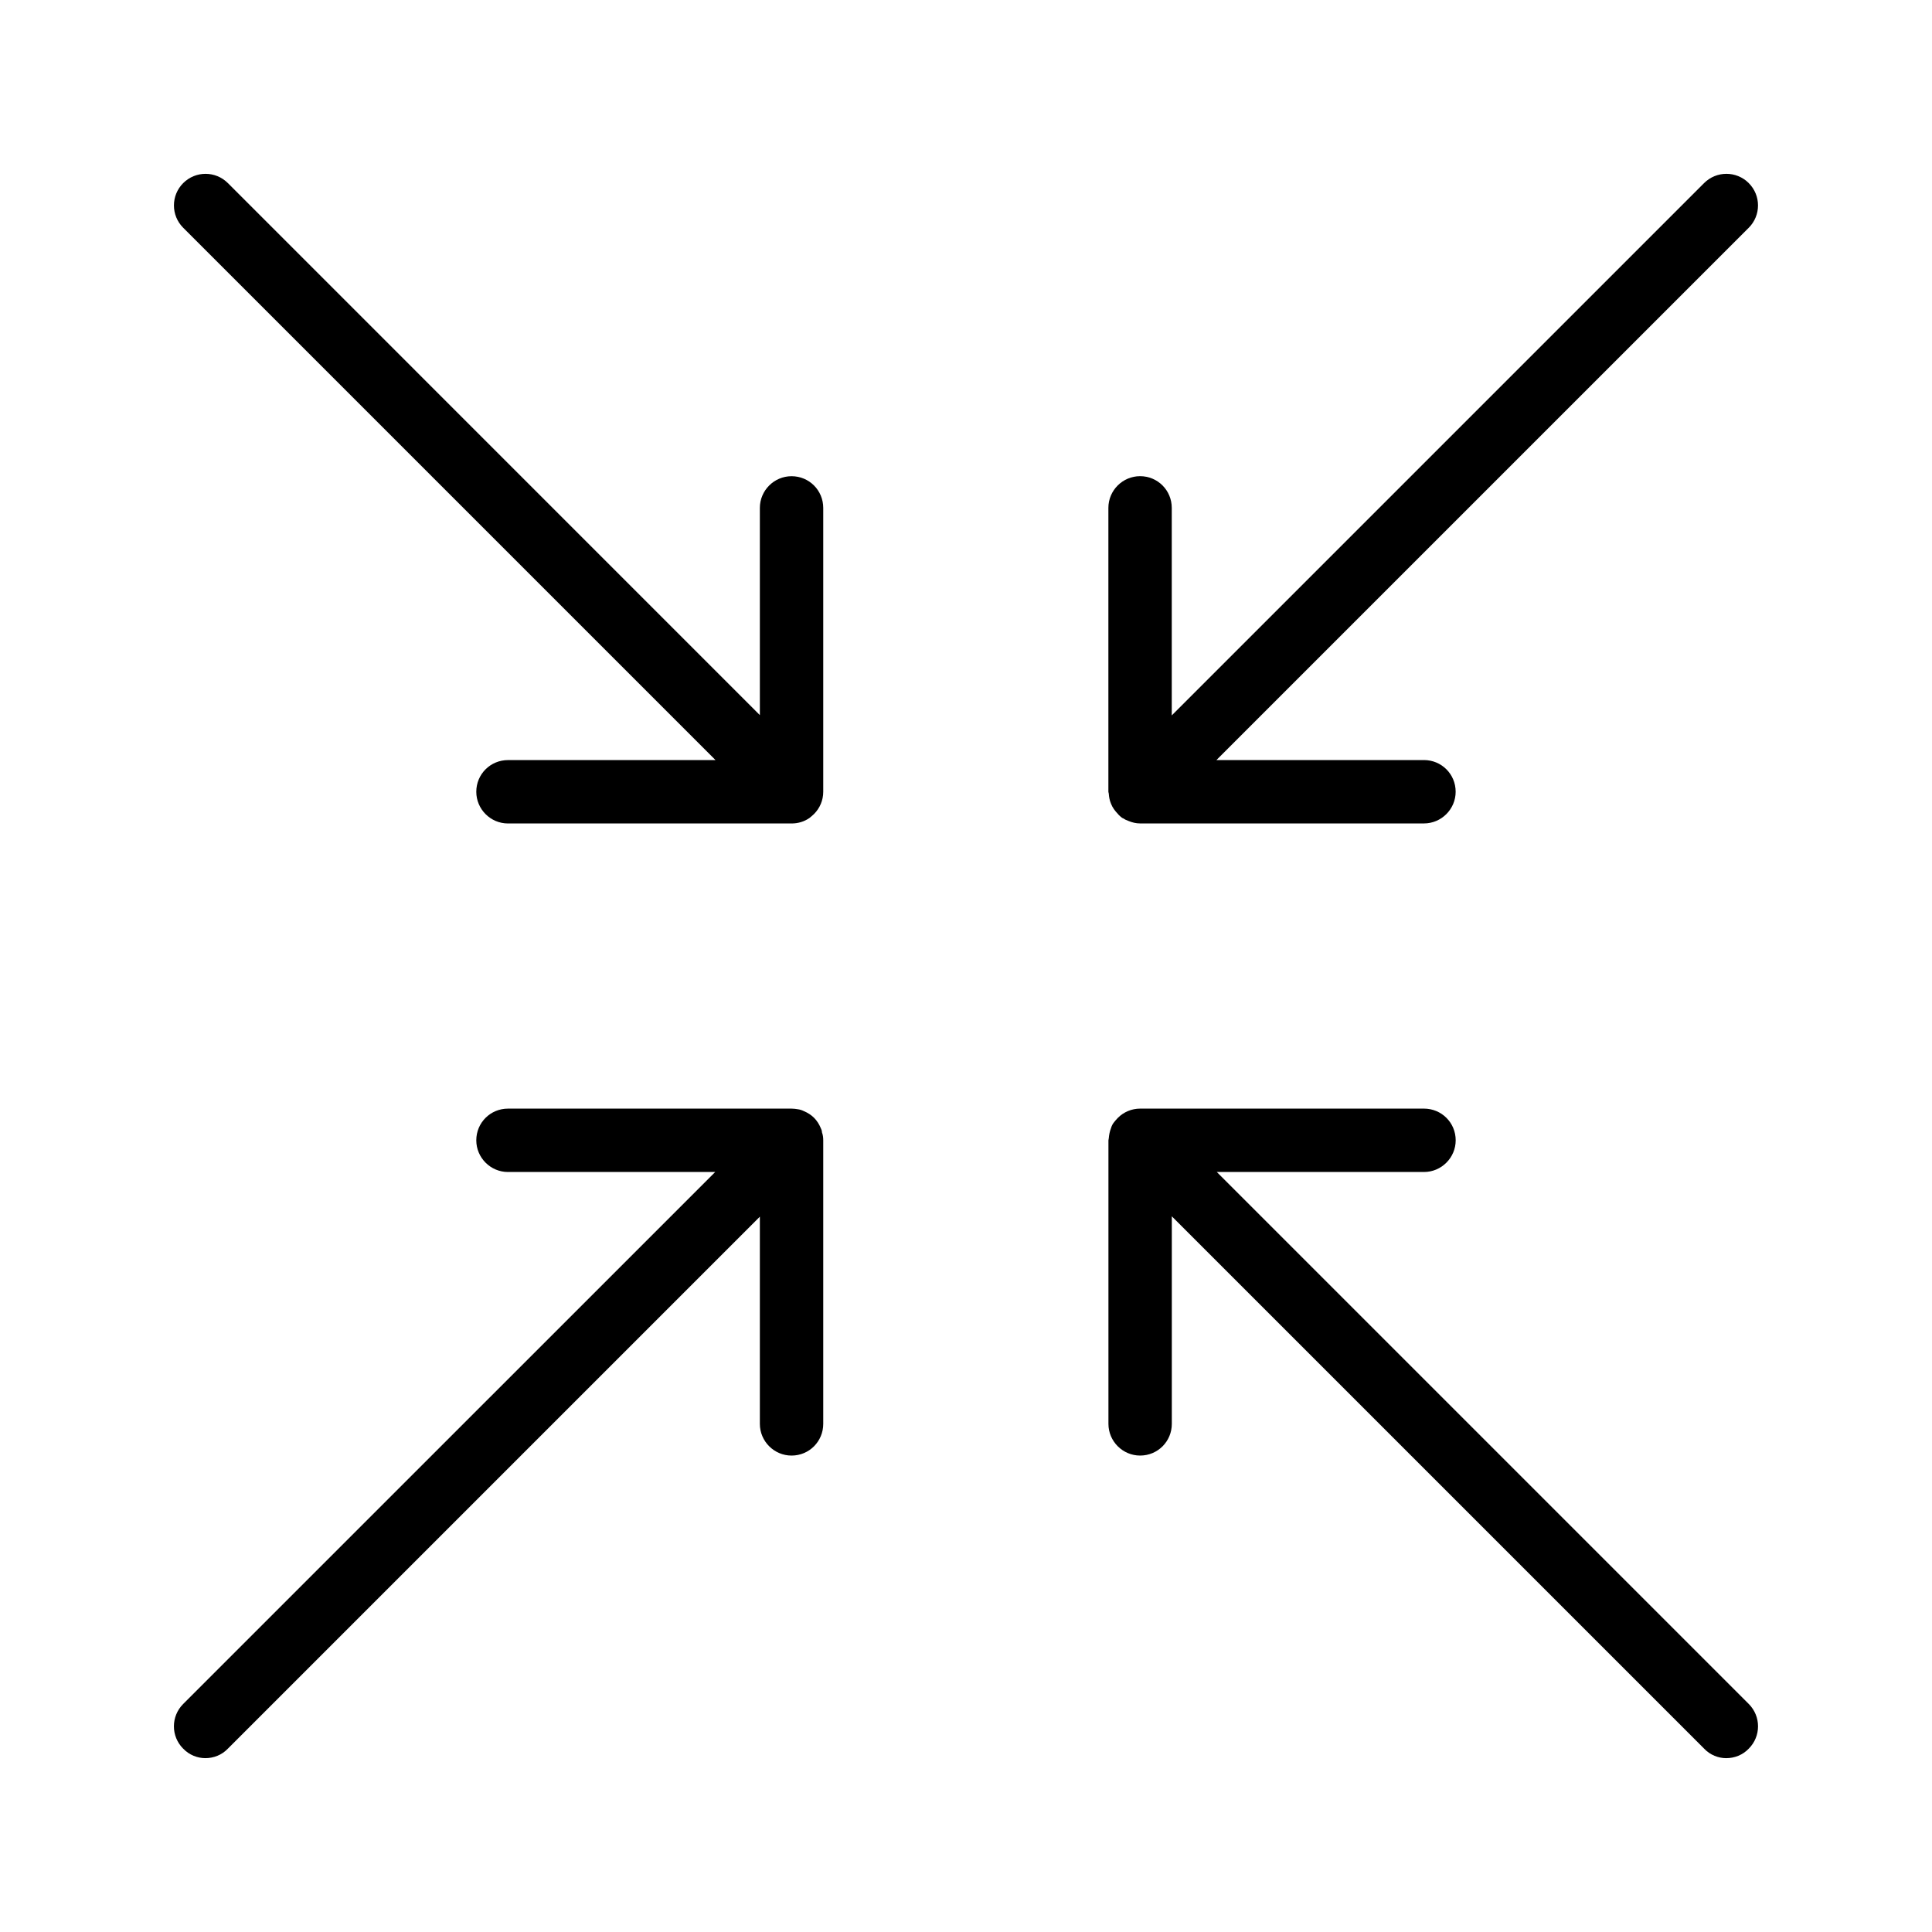
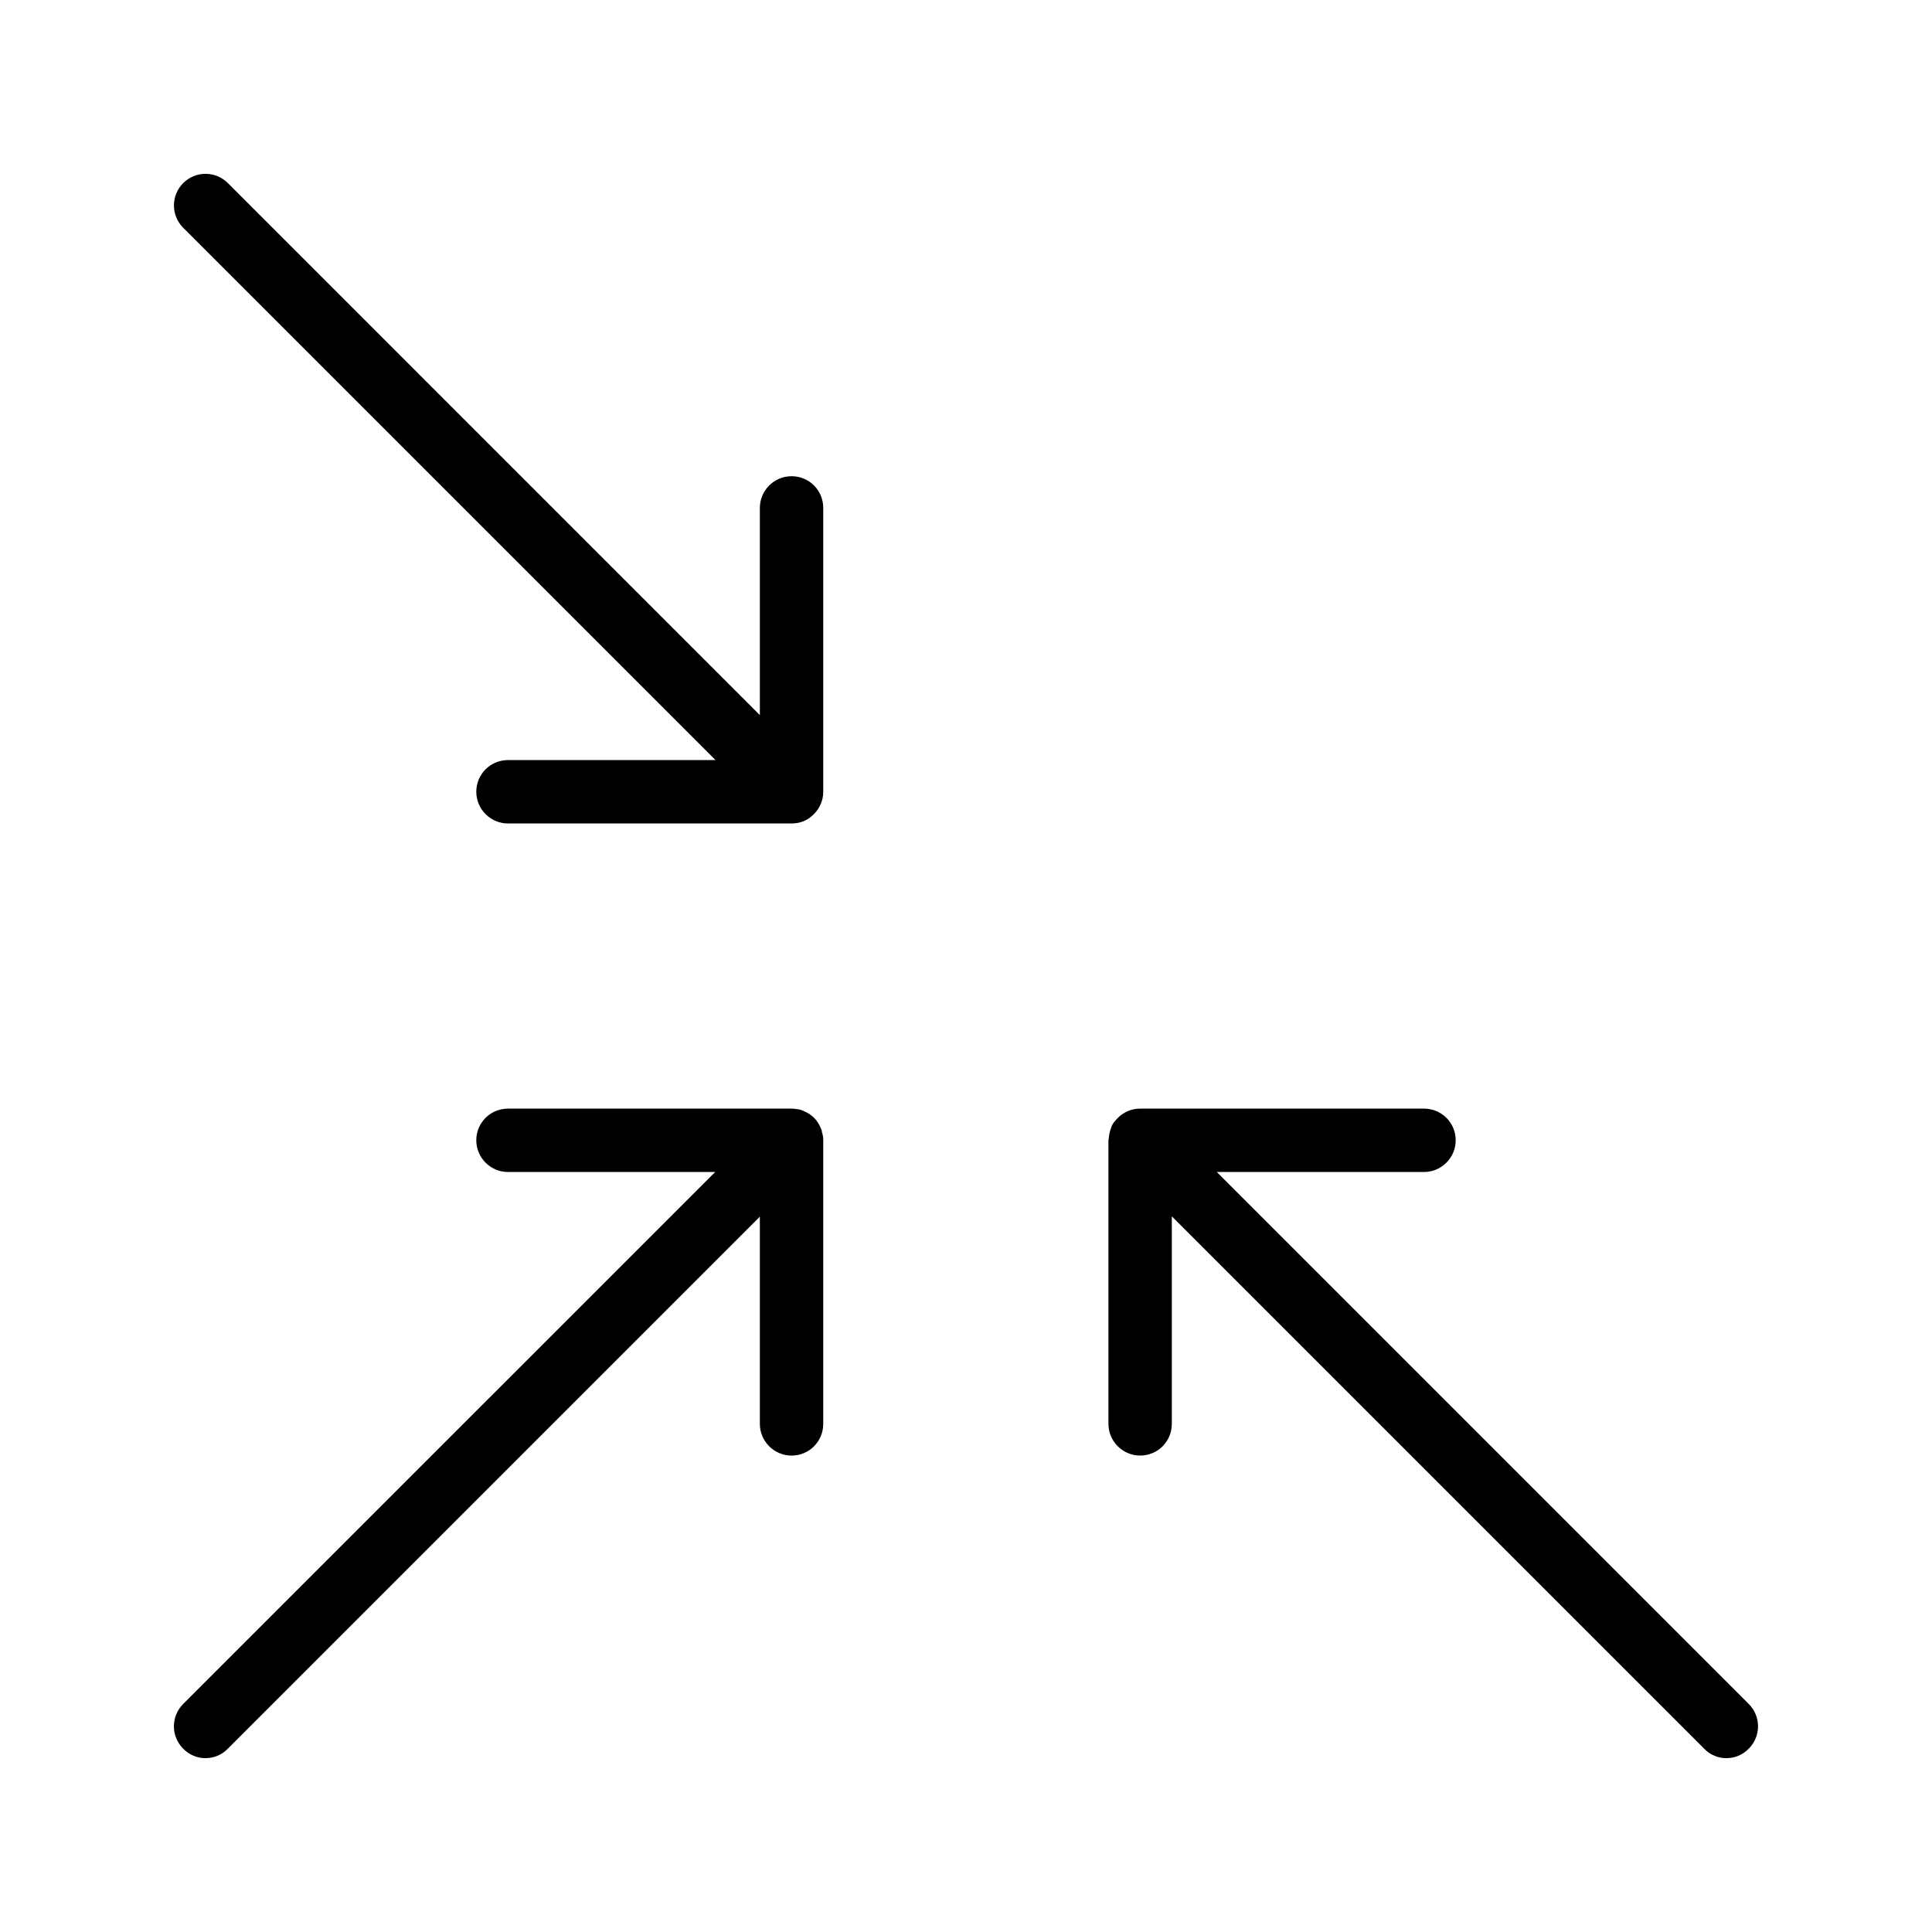
<svg xmlns="http://www.w3.org/2000/svg" fill="#000000" width="800px" height="800px" version="1.1" viewBox="144 144 512 512">
  <g>
    <path d="m192.55 607.41c1.594 1.68 3.777 2.519 5.879 2.519 2.184 0 4.367-0.84 5.961-2.519l140.98-140.98v54.914c0 4.617 3.777 8.398 8.398 8.398 4.703 0 8.398-3.777 8.398-8.398v-75.152c0-0.758-0.086-1.426-0.336-2.098 0-0.418-0.168-0.84-0.336-1.176-0.418-1.008-1.008-1.93-1.762-2.688-0.758-0.754-1.68-1.344-2.688-1.762-0.504-0.254-1.008-0.422-1.594-0.504-0.504-0.086-1.09-0.168-1.68-0.168h-75.152c-4.617 0-8.398 3.695-8.398 8.398 0 4.617 3.777 8.398 8.398 8.398h54.914l-140.99 140.98c-3.273 3.277-3.273 8.566 0 11.84z" />
    <path d="m192.55 192.52c-3.273 3.273-3.273 8.566 0 11.84l141.07 141.07h-55c-4.617 0-8.398 3.695-8.398 8.398 0 4.617 3.777 8.398 8.398 8.398h75.152c1.762 0 3.359-0.504 4.703-1.426 0.418-0.336 0.84-0.672 1.258-1.09 1.512-1.512 2.434-3.609 2.434-5.879v-75.234c0-4.617-3.695-8.398-8.398-8.398-4.617 0-8.398 3.777-8.398 8.398v54.914l-140.98-140.99c-3.273-3.273-8.566-3.273-11.84 0z" />
-     <path d="m607.44 192.52c-3.273-3.273-8.566-3.273-11.84 0l-141.07 141.07v-55c0-4.617-3.695-8.398-8.398-8.398-4.617 0-8.398 3.777-8.398 8.398v75.234c0 0.164 0.09 0.309 0.102 0.469 0.055 0.898 0.219 1.793 0.57 2.637 0.395 1.066 1.066 1.957 1.832 2.75 0.008 0.008 0.008 0.016 0.016 0.023 0.336 0.418 0.758 0.754 1.176 1.09h0.086c0.504 0.336 1.008 0.586 1.512 0.754 1.008 0.418 2.016 0.672 3.106 0.672h75.234c4.617 0 8.398-3.777 8.398-8.398 0-4.703-3.777-8.398-8.398-8.398h-55l141.07-141.06c3.273-3.273 3.273-8.566 0-11.84z" />
    <path d="m601.48 609.93c2.184 0 4.367-0.84 5.961-2.519 3.273-3.273 3.273-8.566 0-11.84l-140.98-140.98h54.914c4.617 0 8.398-3.777 8.398-8.398 0-4.703-3.777-8.398-8.398-8.398h-75.234c-2.266 0-4.367 0.922-5.879 2.434-0.418 0.418-0.754 0.84-1.09 1.258s-0.586 0.922-0.754 1.512c-0.336 0.84-0.504 1.762-0.586 2.688 0 0.168-0.086 0.336-0.086 0.504v75.152c0 4.617 3.777 8.398 8.398 8.398 4.703 0 8.398-3.777 8.398-8.398v-55l141.07 141.07c1.59 1.684 3.773 2.523 5.871 2.523z" />
  </g>
</svg>